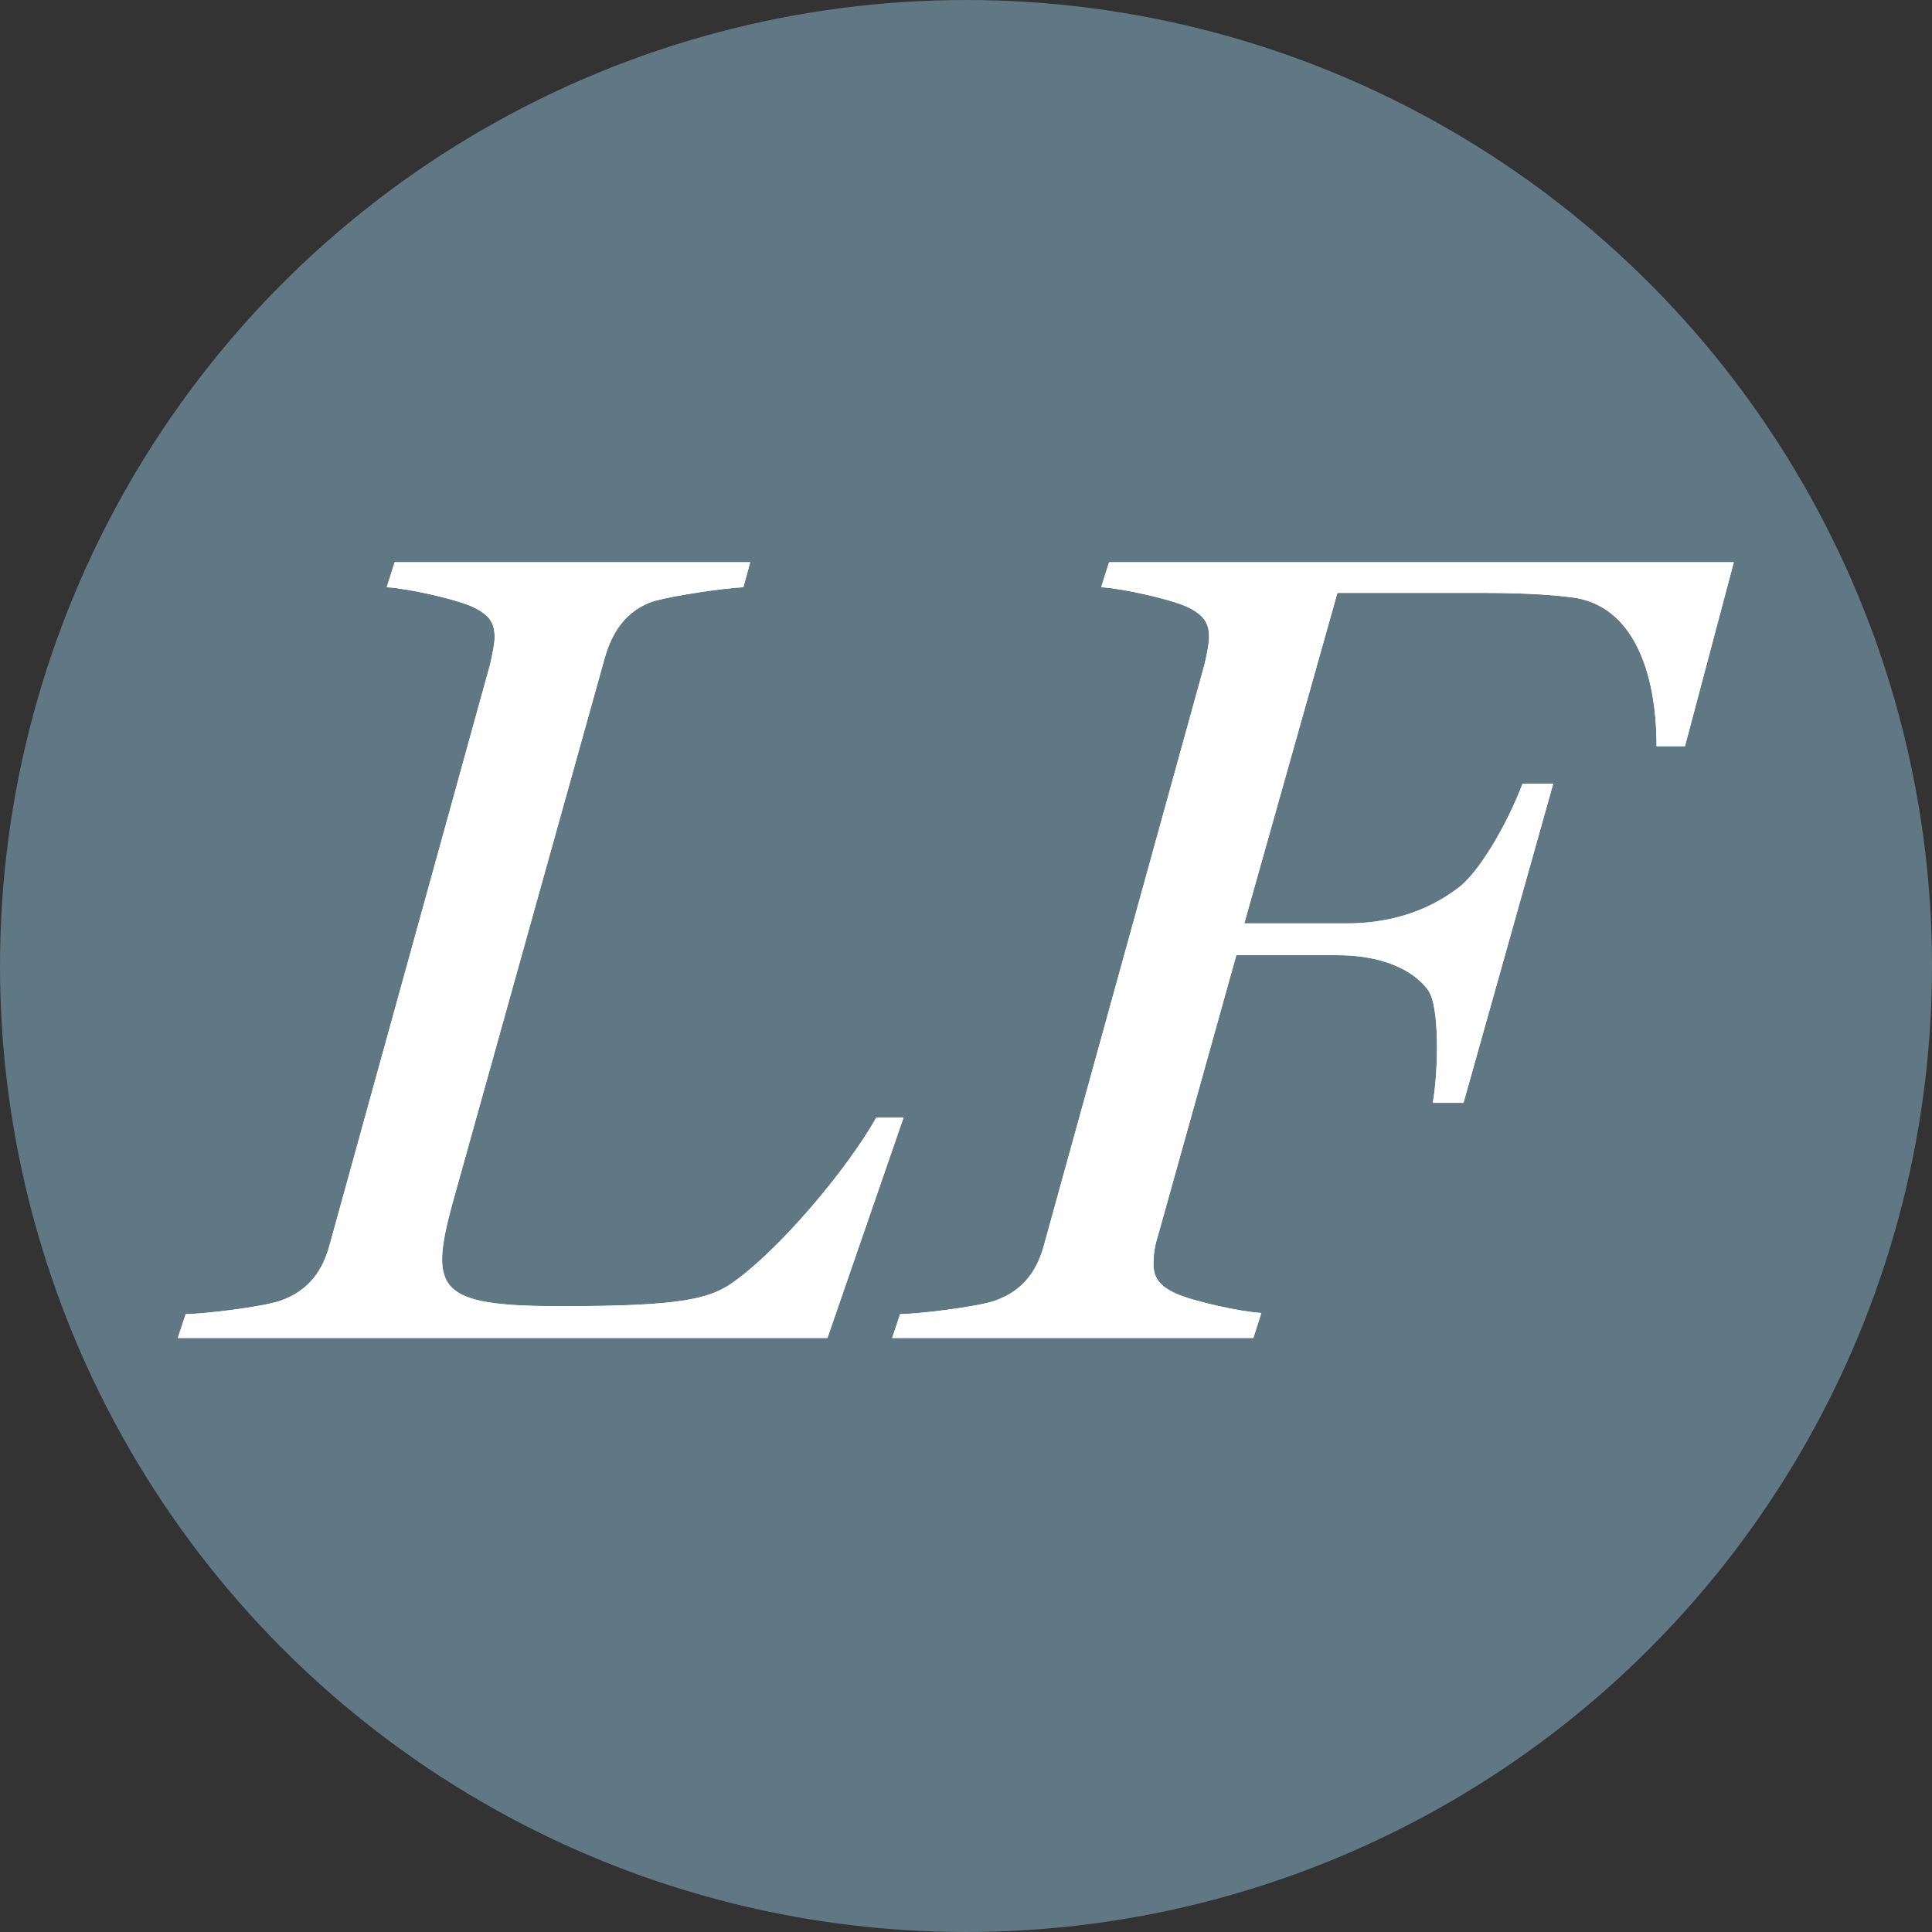
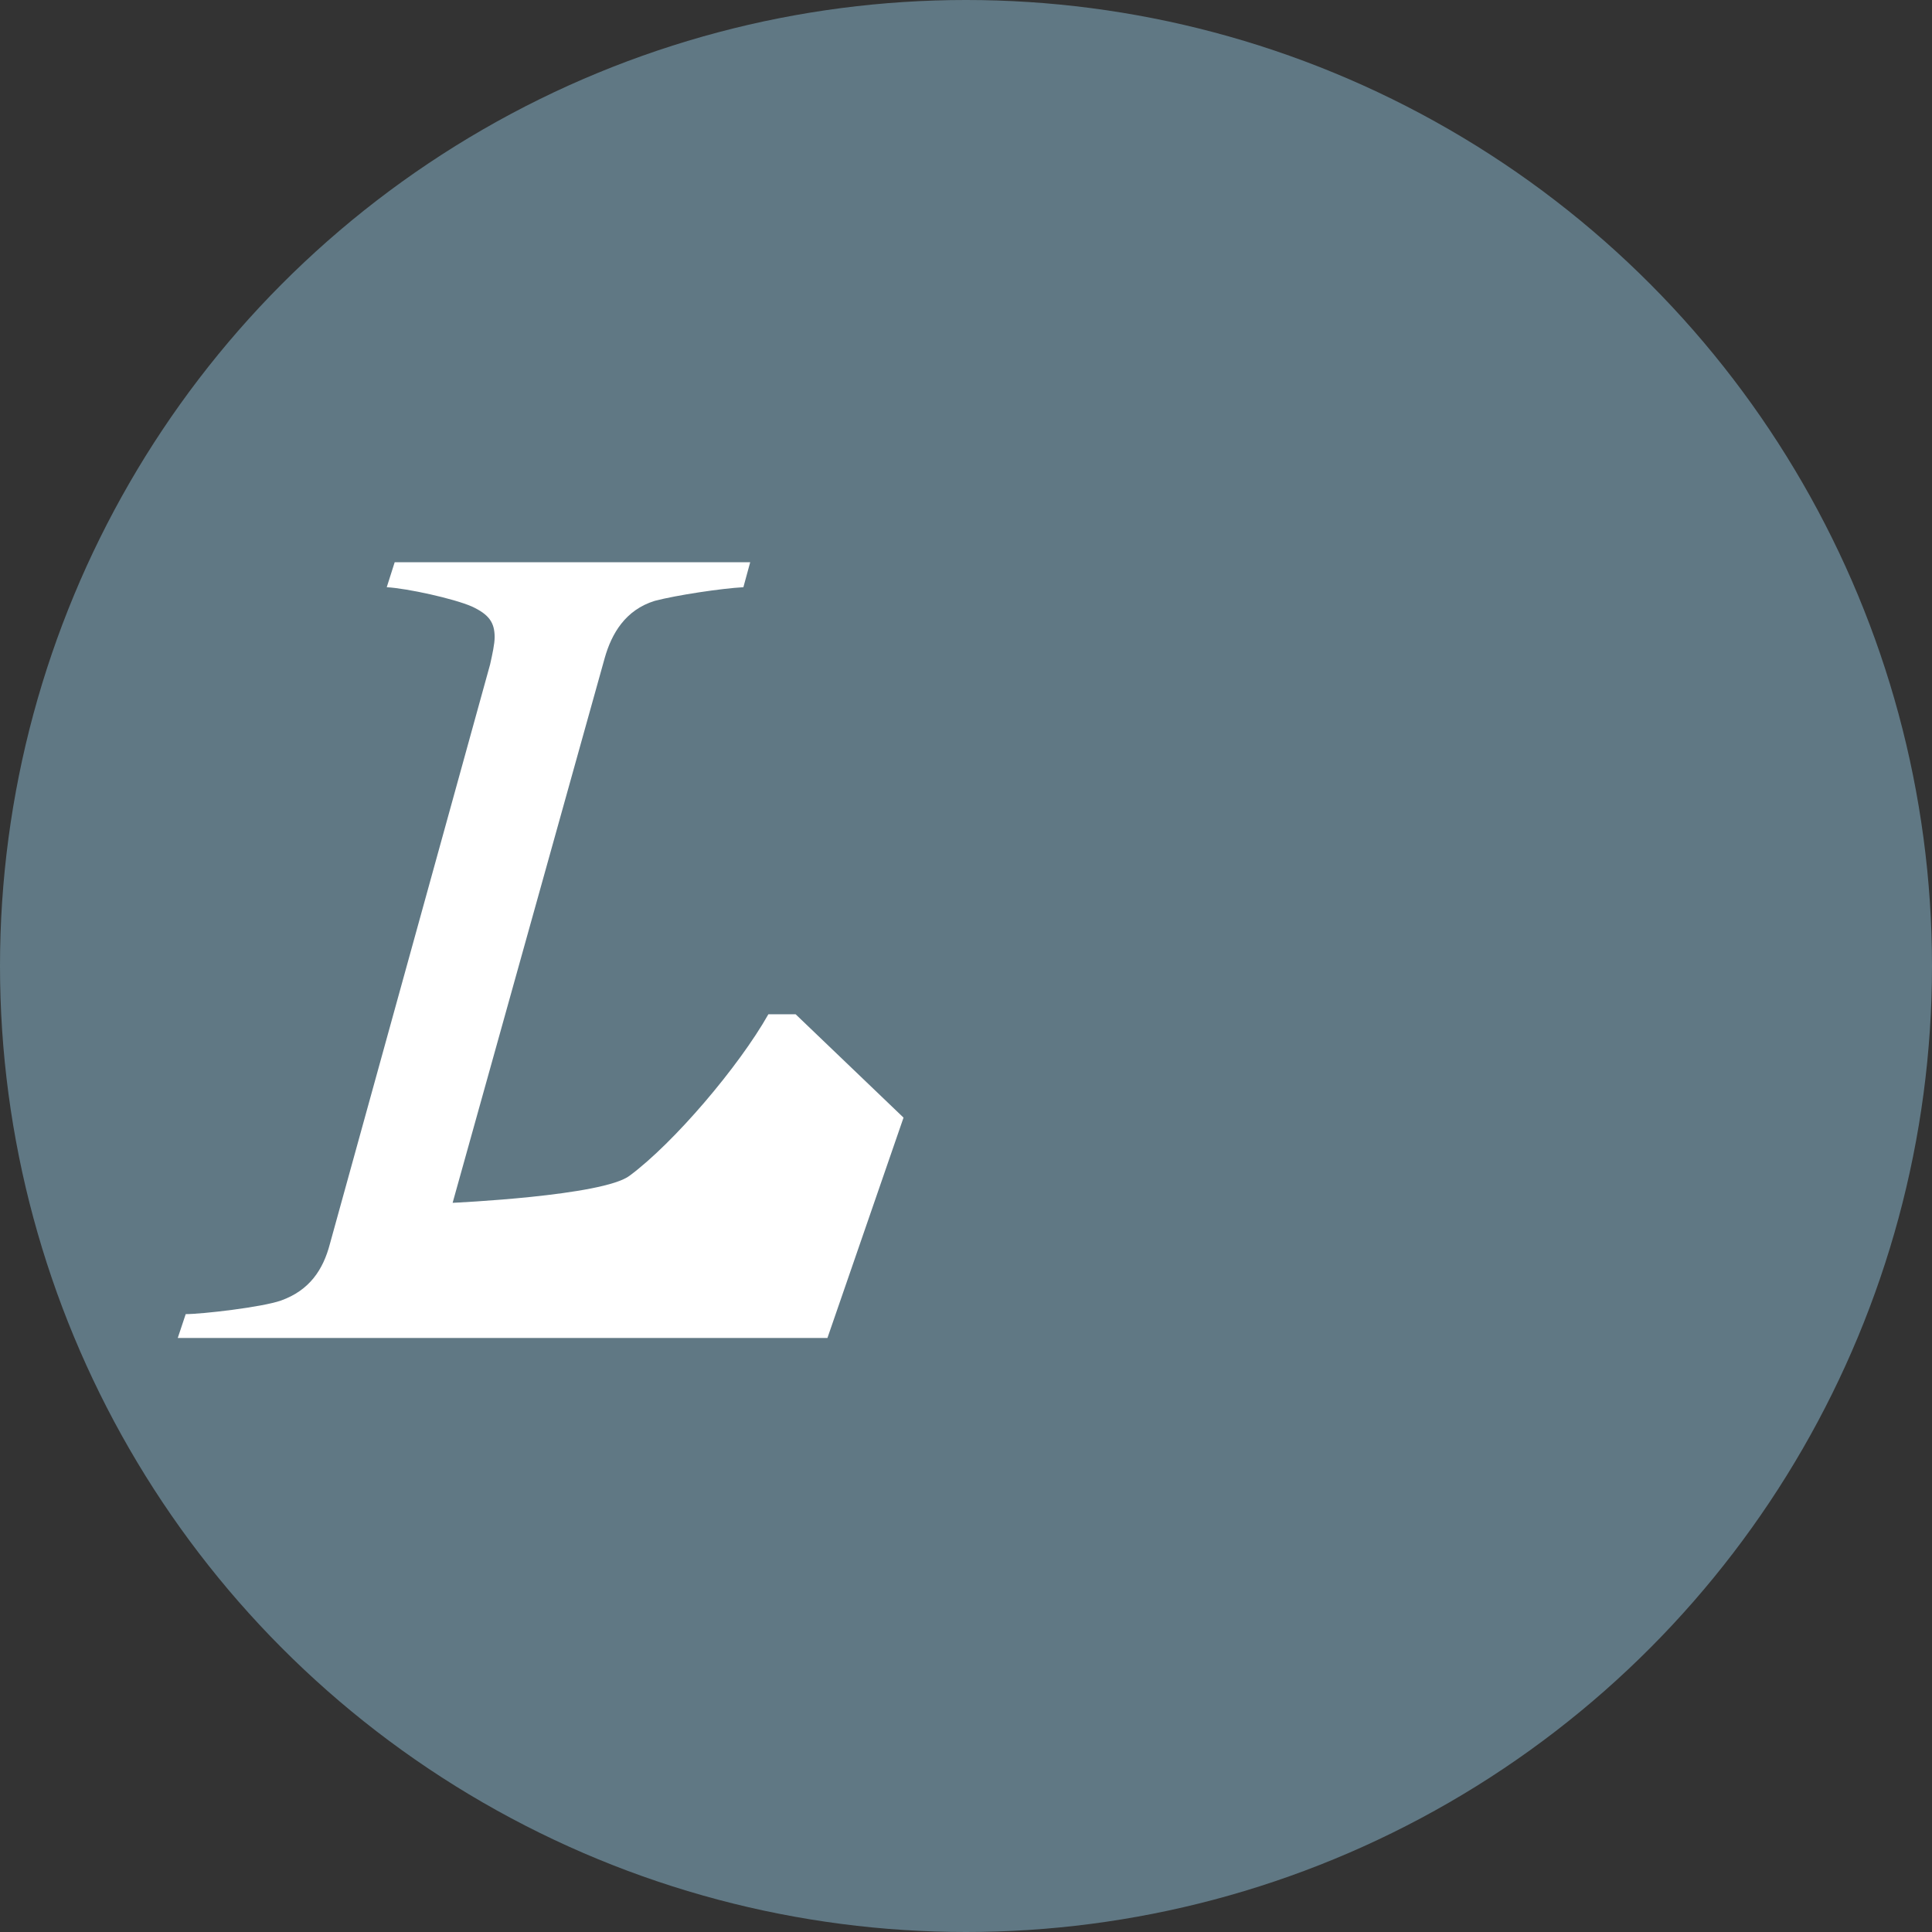
<svg xmlns="http://www.w3.org/2000/svg" id="Layer_1" data-name="Layer 1" version="1.1" viewBox="0 0 340.2 340.2">
  <rect x="0" y="0" width="340.2" height="340.2" fill="#333333" stroke="none" />
  <defs>
    <style>
      .cls-1 {
        fill: #fff;
      }

      .cls-1, .cls-2 {
        stroke-width: 0px;
      }

      .cls-2 {
        fill: #607884;
      }
    </style>
  </defs>
  <circle class="cls-2" cx="170.1" cy="170.1" r="170.1" />
  <g>
-     <path class="cls-1" d="M159.1,196.8l-13.4,38.8H31.3l1.4-4.2c2.8,0,13.4-1.2,16.8-2.4,5-1.8,7.4-5.4,8.6-10l28.2-102c.4-1.8.8-3.6.8-4.8,0-2.6-1-4-4-5.4-3.2-1.4-11.4-3.2-15-3.4l1.4-4.4h62.6l-1.2,4.4c-3.8.2-11.8,1.4-15.6,2.4-5.2,1.6-7.6,5.8-8.8,10l-26.8,96c-4.2,15.4-2.6,18.2,19,18.2s26.6-1.2,31.2-4.8c7.8-5.8,19.2-19.2,24.4-28.4h4.8Z" />
-     <path class="cls-1" d="M305.3,99l-8.6,32.4h-5c0-13.2-4.2-24.8-14.8-26.2-4.6-.6-10-.8-16.4-.8h-25l-16.4,58.2h18c10.2,0,16.4-3.8,19.6-6.2,3.6-2.6,8.6-11,11.4-18.4h5.4l-15.8,56.2h-5.4c1-5.8,1.2-17-.8-19.8-1.8-2.6-6.6-6.2-16-6.2h-17.8l-13.8,49.4c-.6,1.8-.8,3.6-.8,4.8,0,2.6,1,4,4,5.4,3.2,1.4,11.4,3.2,15,3.4l-1.4,4.4h-63.6l1.4-4.2c2.8,0,13.4-1.2,16.8-2.4,5-1.8,7.4-5.4,8.6-10l28.2-102c.4-1.8.8-3.6.8-4.8,0-2.6-1-4-4-5.4-3.2-1.4-11.4-3.2-15-3.4l1.4-4.4h110Z" />
+     <path class="cls-1" d="M159.1,196.8l-13.4,38.8H31.3l1.4-4.2c2.8,0,13.4-1.2,16.8-2.4,5-1.8,7.4-5.4,8.6-10l28.2-102c.4-1.8.8-3.6.8-4.8,0-2.6-1-4-4-5.4-3.2-1.4-11.4-3.2-15-3.4l1.4-4.4h62.6l-1.2,4.4c-3.8.2-11.8,1.4-15.6,2.4-5.2,1.6-7.6,5.8-8.8,10l-26.8,96s26.6-1.2,31.2-4.8c7.8-5.8,19.2-19.2,24.4-28.4h4.8Z" />
  </g>
  <g>
-     <path class="cls-1" d="M159.1,196.8l-13.4,38.8H31.3l1.4-4.2c2.8,0,13.4-1.2,16.8-2.4,5-1.8,7.4-5.4,8.6-10l28.2-102c.4-1.8.8-3.6.8-4.8,0-2.6-1-4-4-5.4-3.2-1.4-11.4-3.2-15-3.4l1.4-4.4h62.6l-1.2,4.4c-3.8.2-11.8,1.4-15.6,2.4-5.2,1.6-7.6,5.8-8.8,10l-26.8,96c-4.2,15.4-2.6,18.2,19,18.2s26.6-1.2,31.2-4.8c7.8-5.8,19.2-19.2,24.4-28.4h4.8Z" />
-     <path class="cls-1" d="M305.3,99l-8.6,32.4h-5c0-13.2-4.2-24.8-14.8-26.2-4.6-.6-10-.8-16.4-.8h-25l-16.4,58.2h18c10.2,0,16.4-3.8,19.6-6.2,3.6-2.6,8.6-11,11.4-18.4h5.4l-15.8,56.2h-5.4c1-5.8,1.2-17-.8-19.8-1.8-2.6-6.6-6.2-16-6.2h-17.8l-13.8,49.4c-.6,1.8-.8,3.6-.8,4.8,0,2.6,1,4,4,5.4,3.2,1.4,11.4,3.2,15,3.4l-1.4,4.4h-63.6l1.4-4.2c2.8,0,13.4-1.2,16.8-2.4,5-1.8,7.4-5.4,8.6-10l28.2-102c.4-1.8.8-3.6.8-4.8,0-2.6-1-4-4-5.4-3.2-1.4-11.4-3.2-15-3.4l1.4-4.4h110Z" />
-   </g>
+     </g>
</svg>